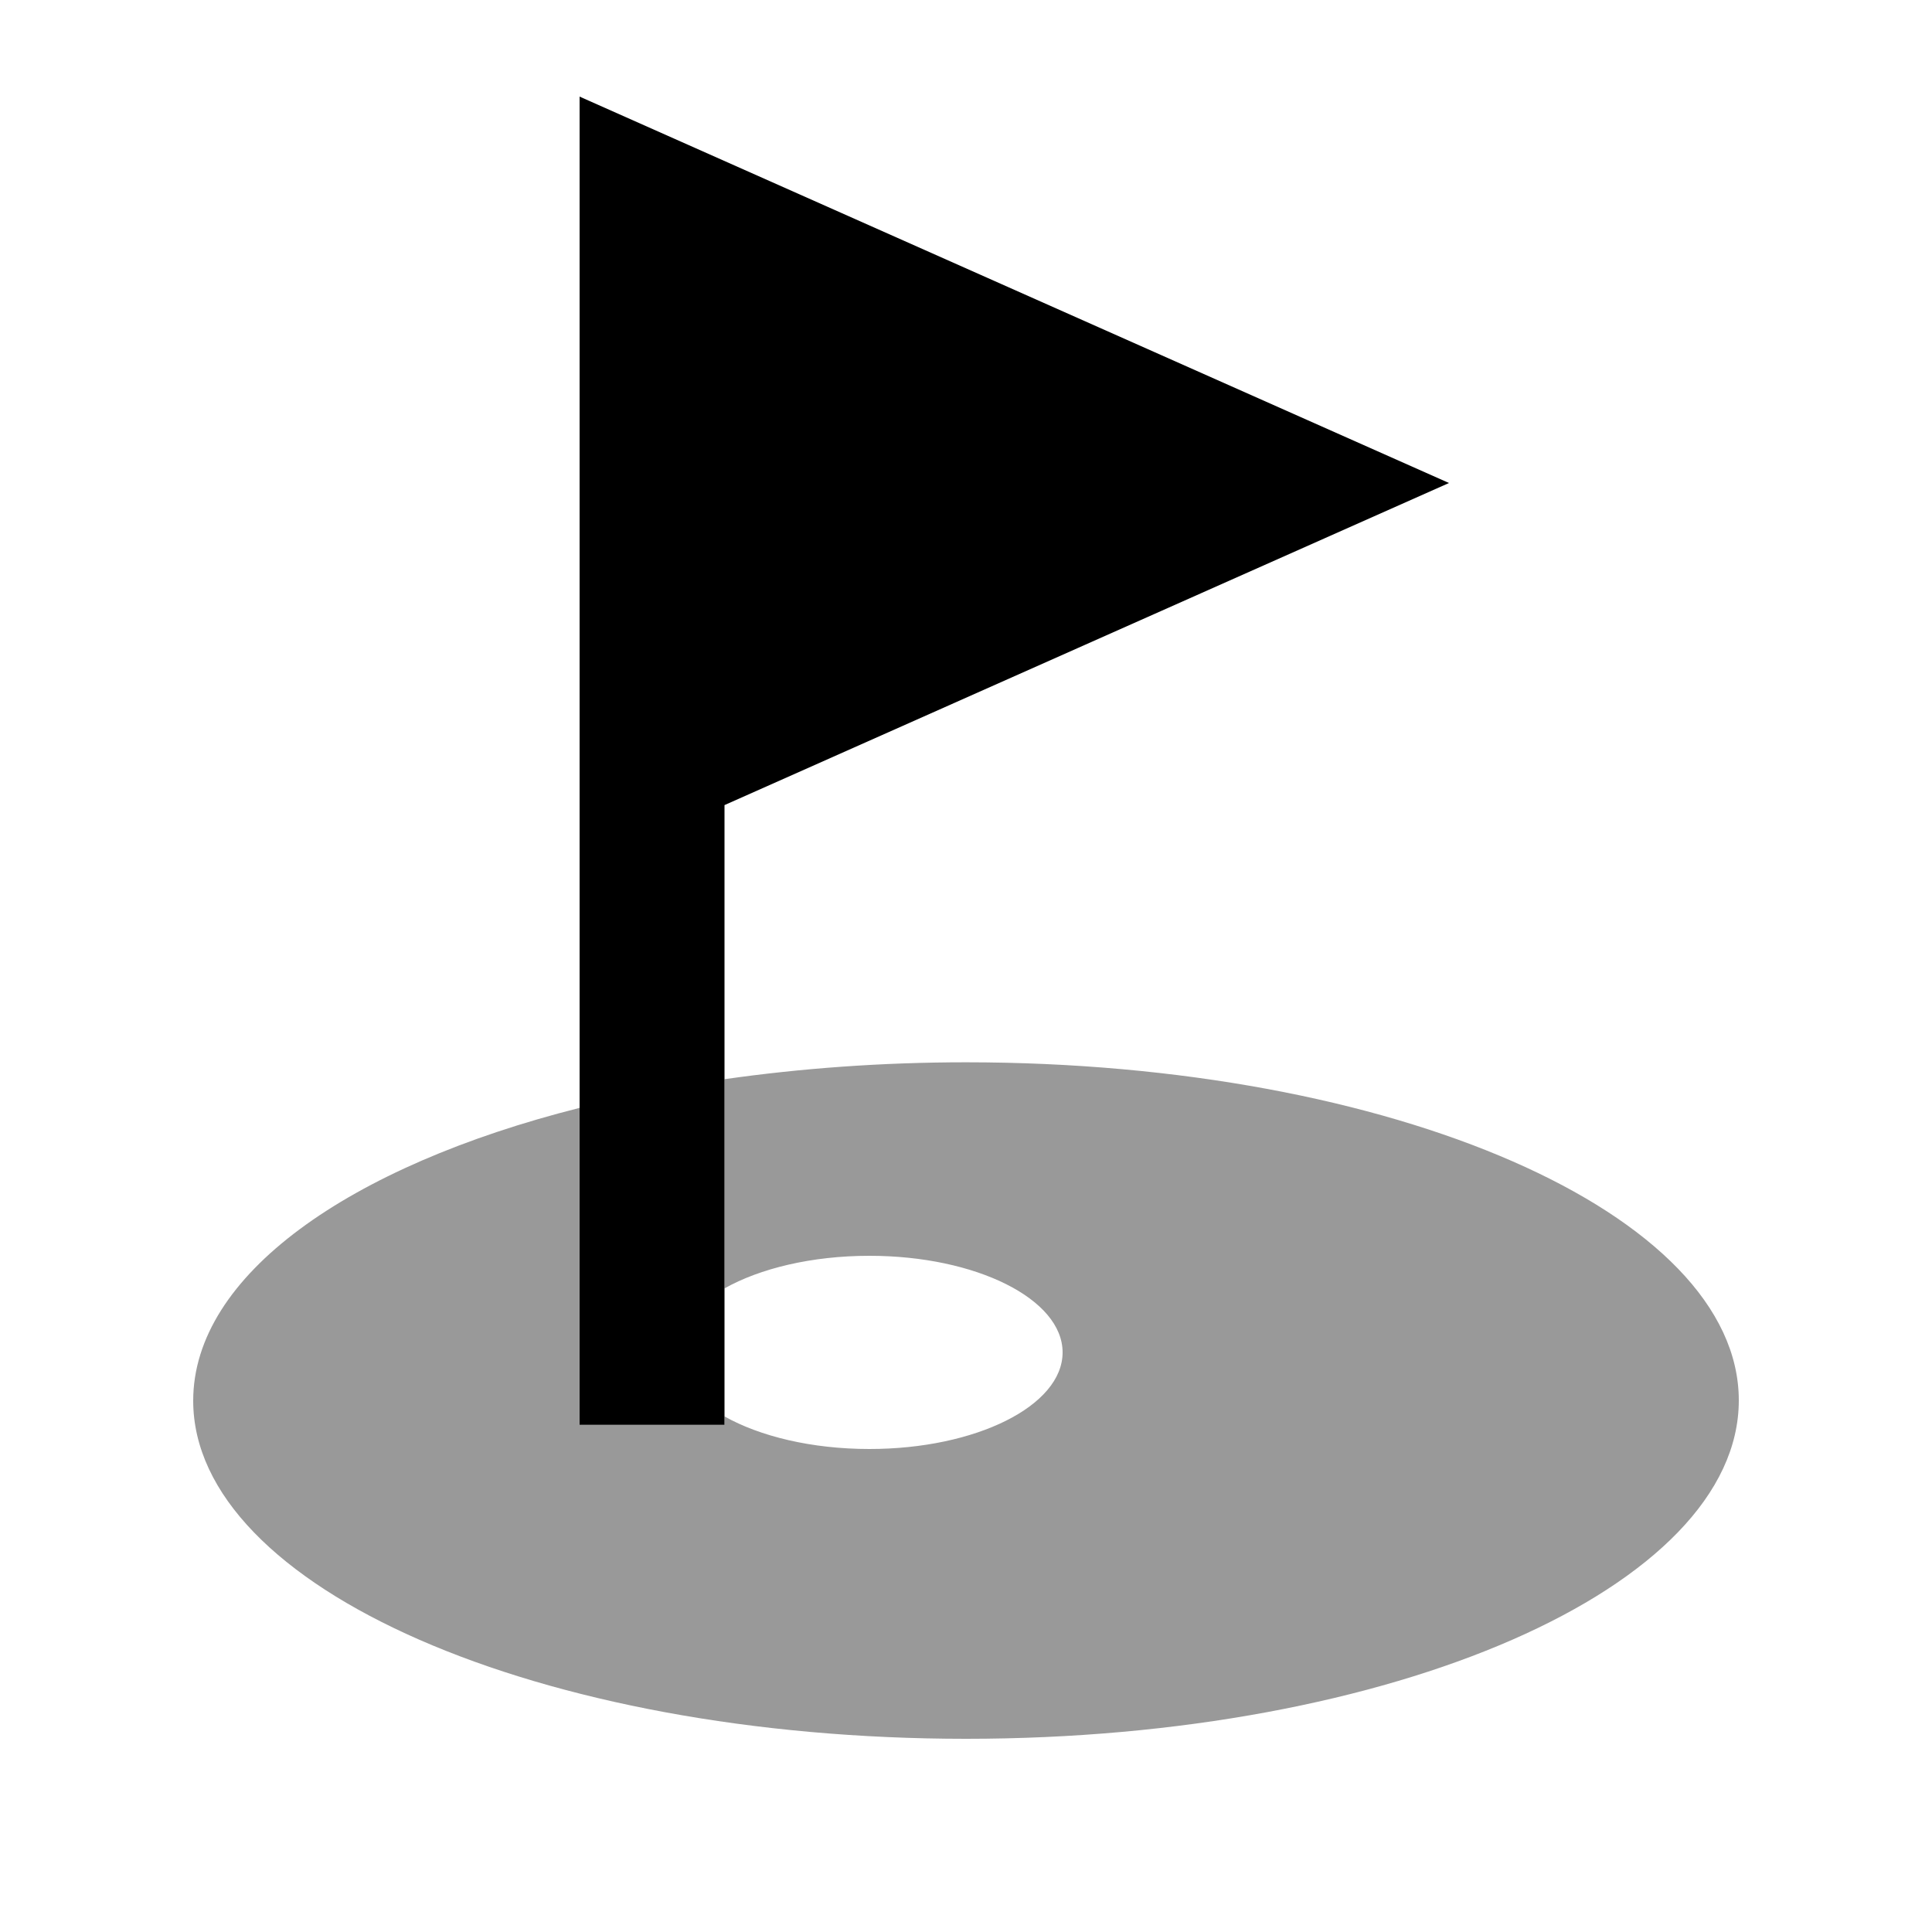
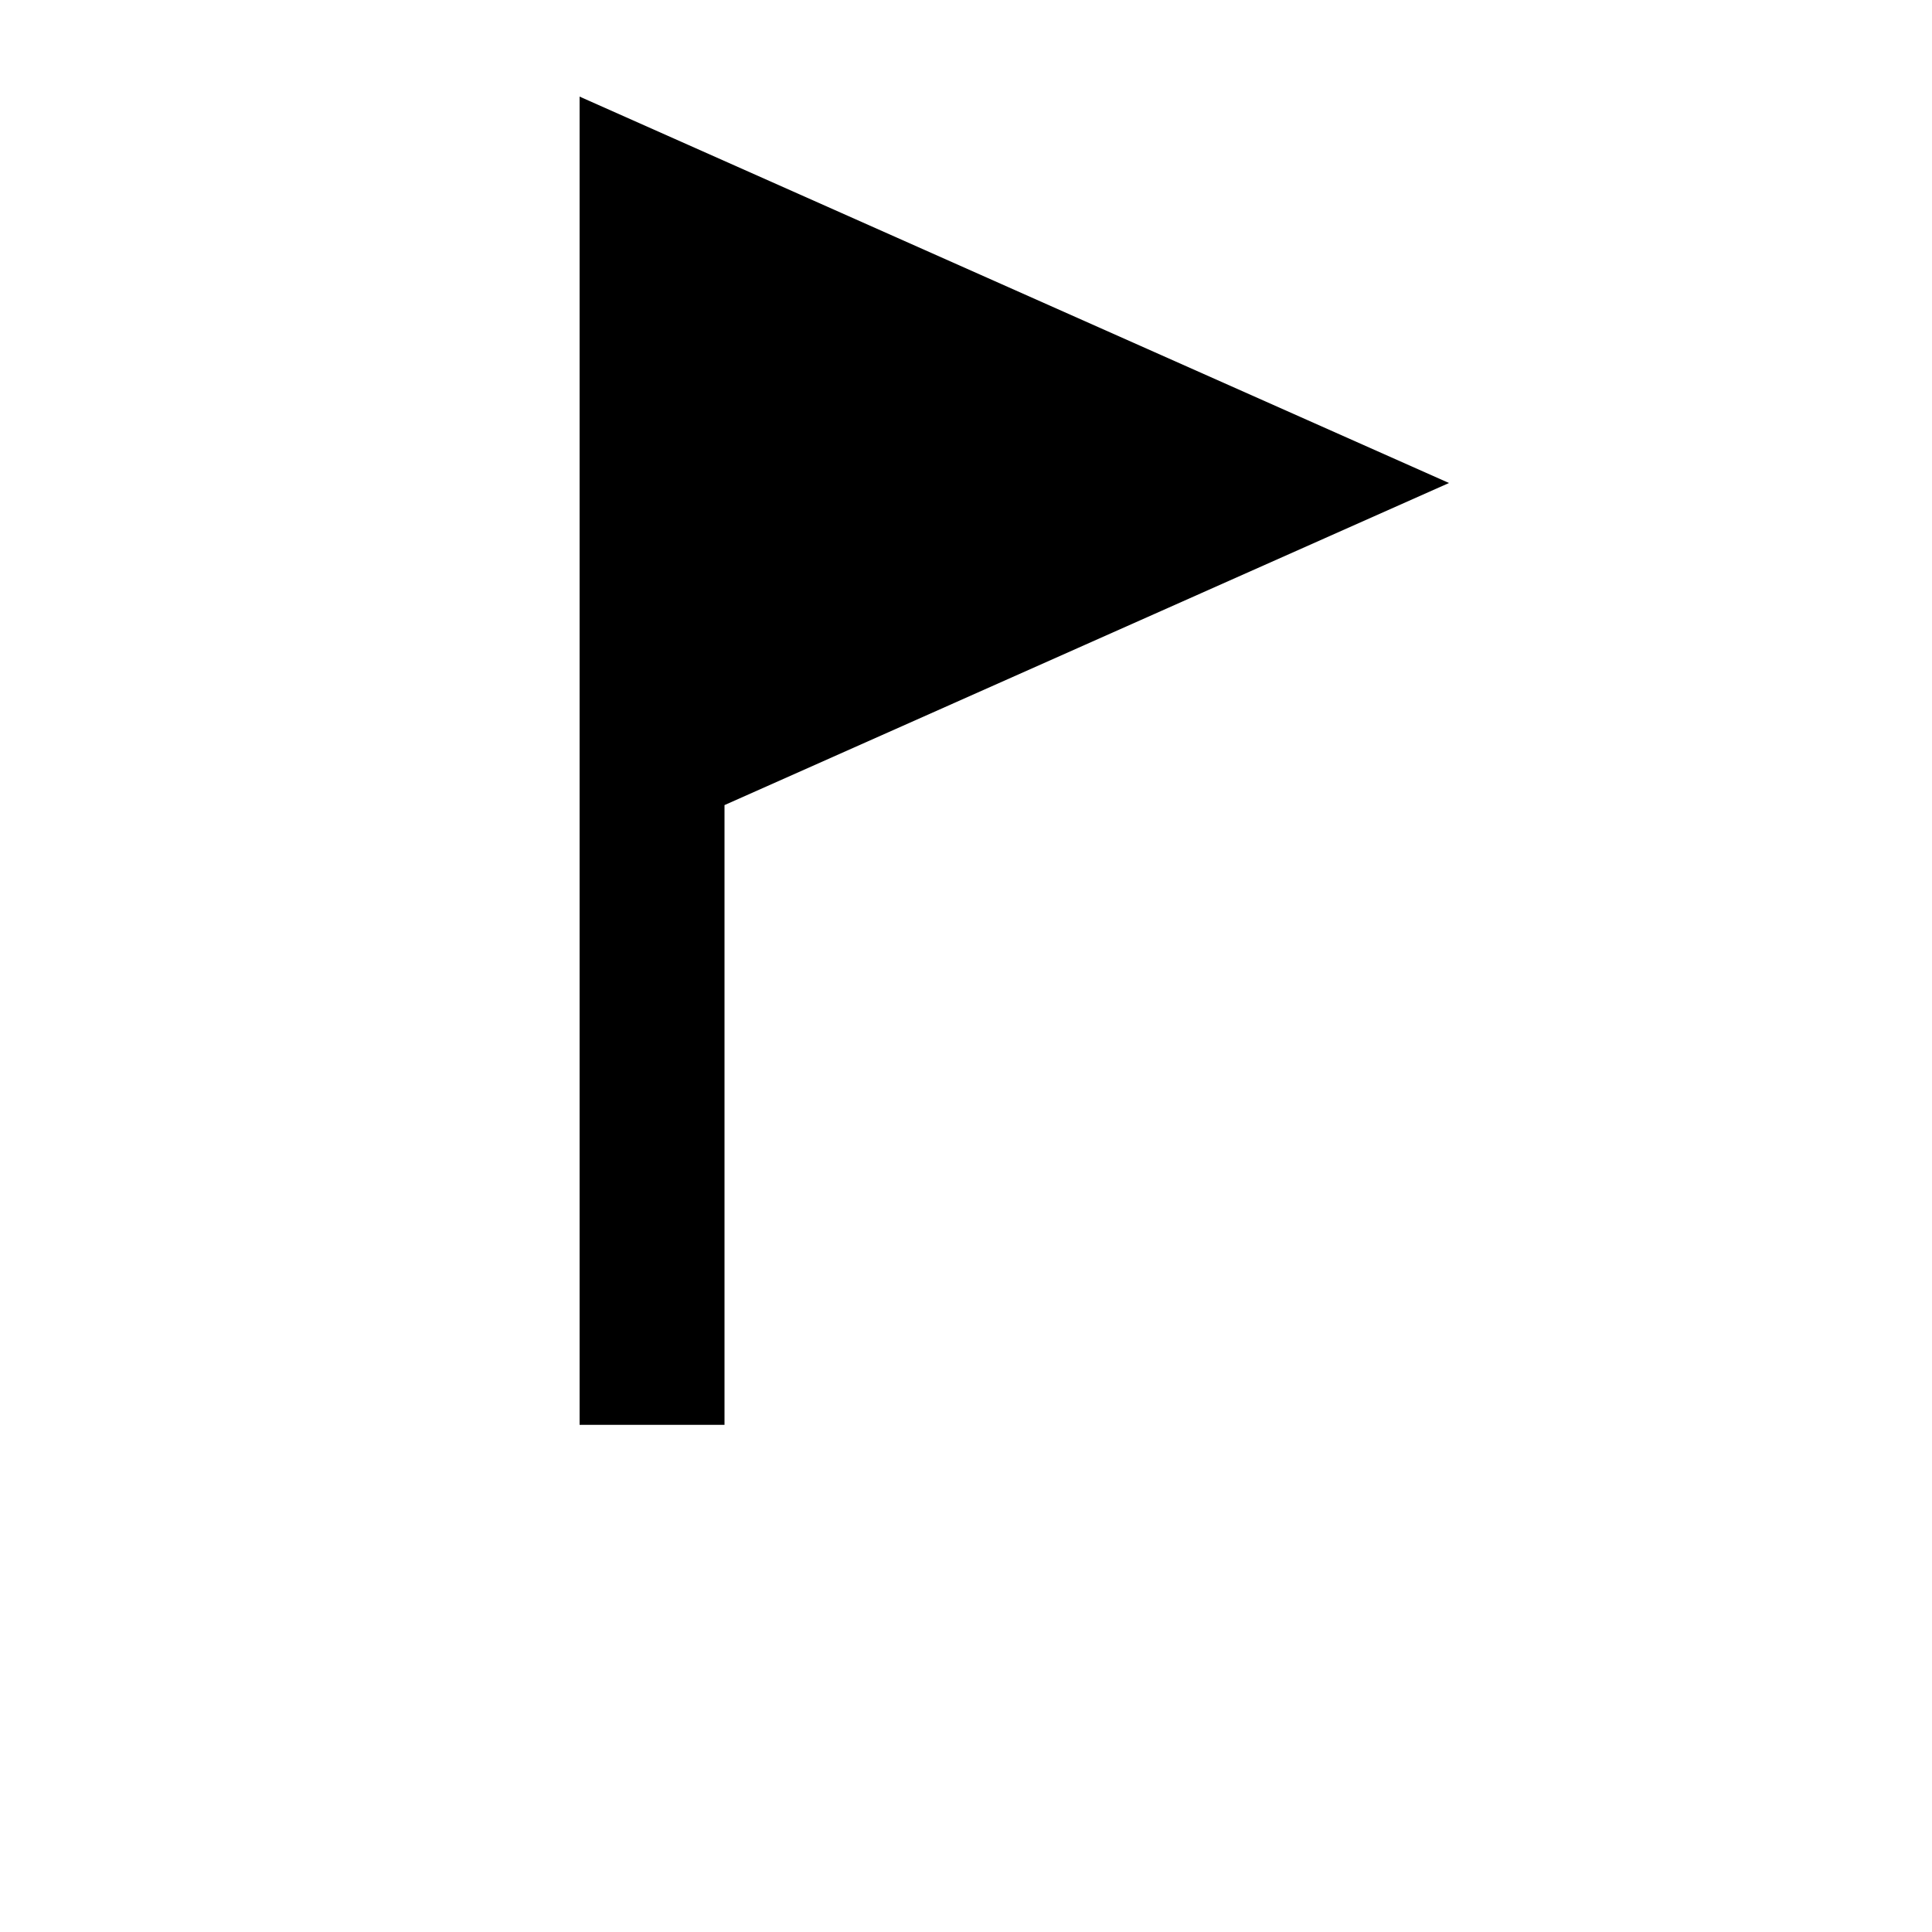
<svg xmlns="http://www.w3.org/2000/svg" viewBox="0 0 640 640">
-   <path opacity=".4" fill="currentColor" d="M64 464C64 422.5 115.5 386.3 192 367L192 472L240 472L240 469.2C251.7 475.8 268.9 480 288 480C323.3 480 352 465.7 352 448C352 430.3 323.3 416 288 416C268.9 416 251.7 420.2 240 426.8L240 357.5C265.2 353.9 292.1 351.9 320 351.9C461.4 351.9 576 402 576 463.9C576 525.8 461.4 576 320 576C178.6 576 64 525.9 64 464z" />
  <path fill="currentColor" d="M480 160L240 266.7L240 472L192 472L192 32L480 160z" />
</svg>